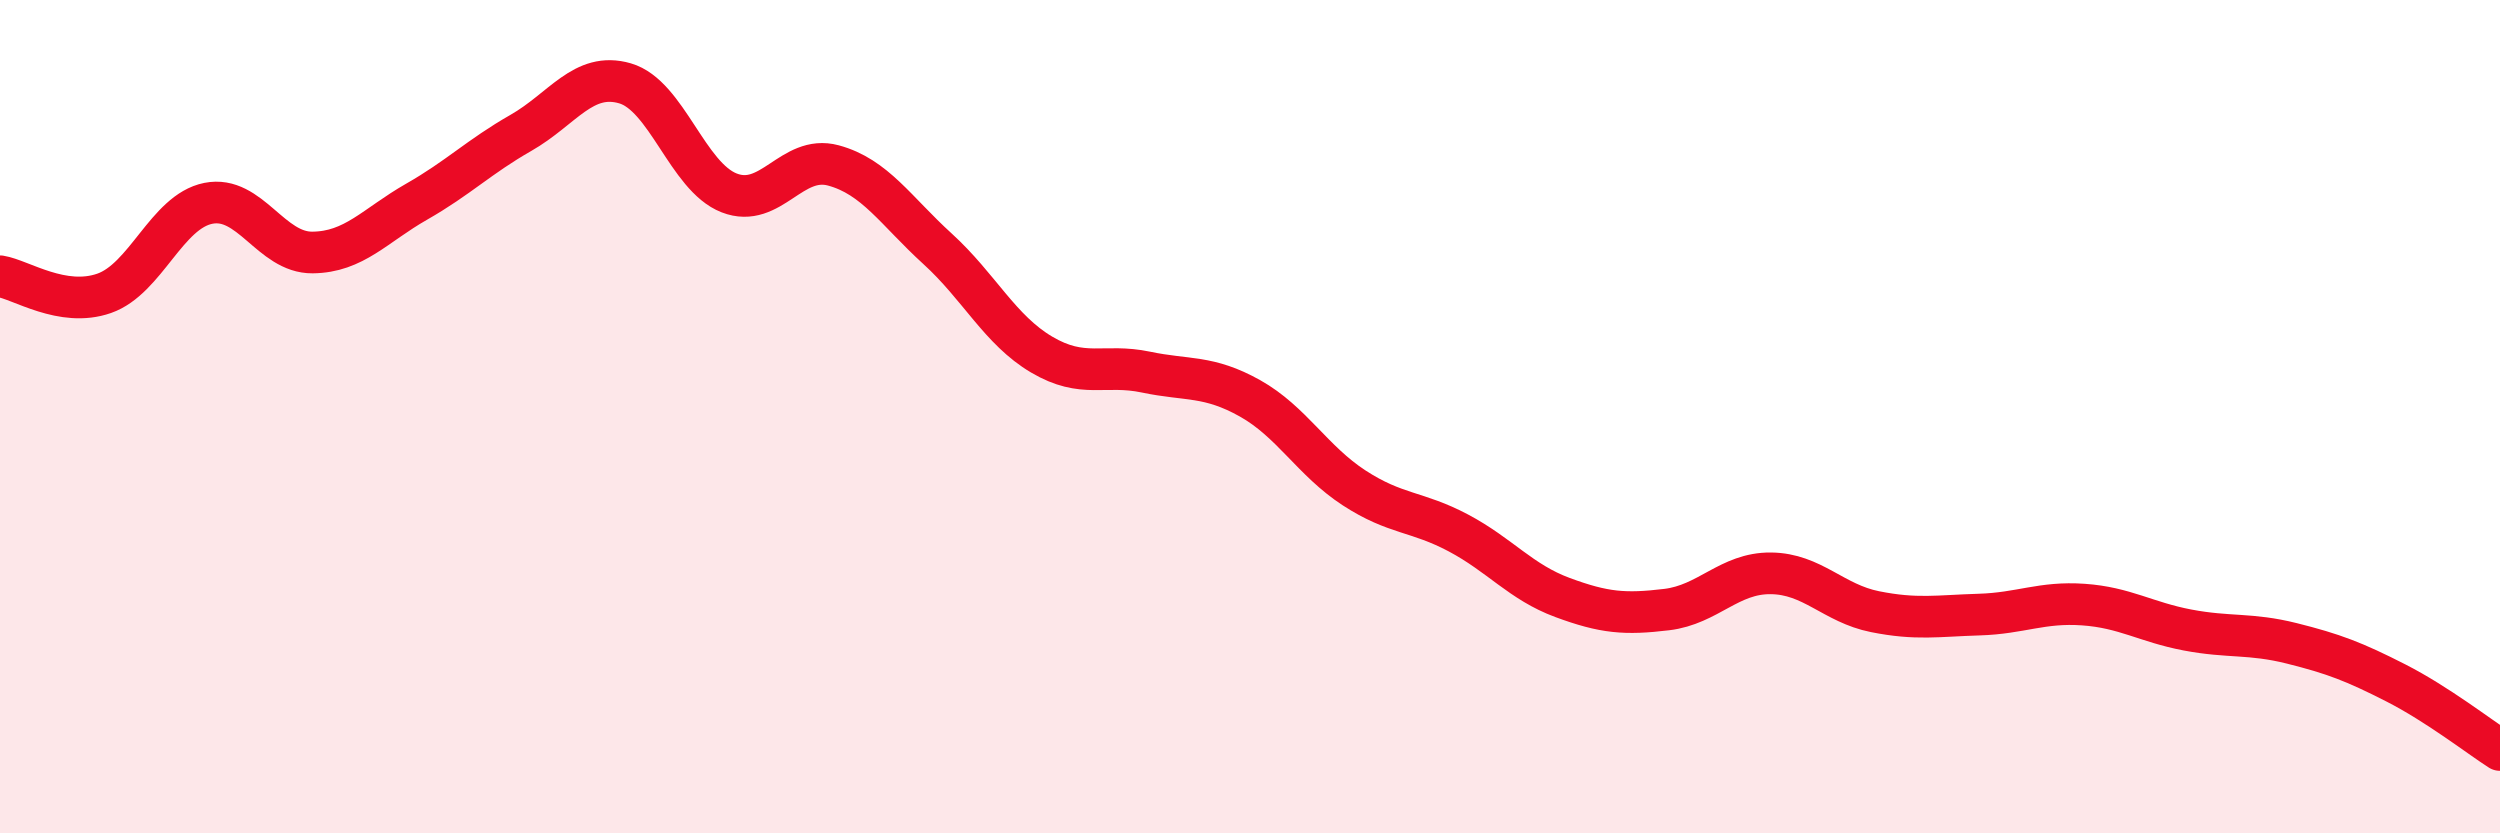
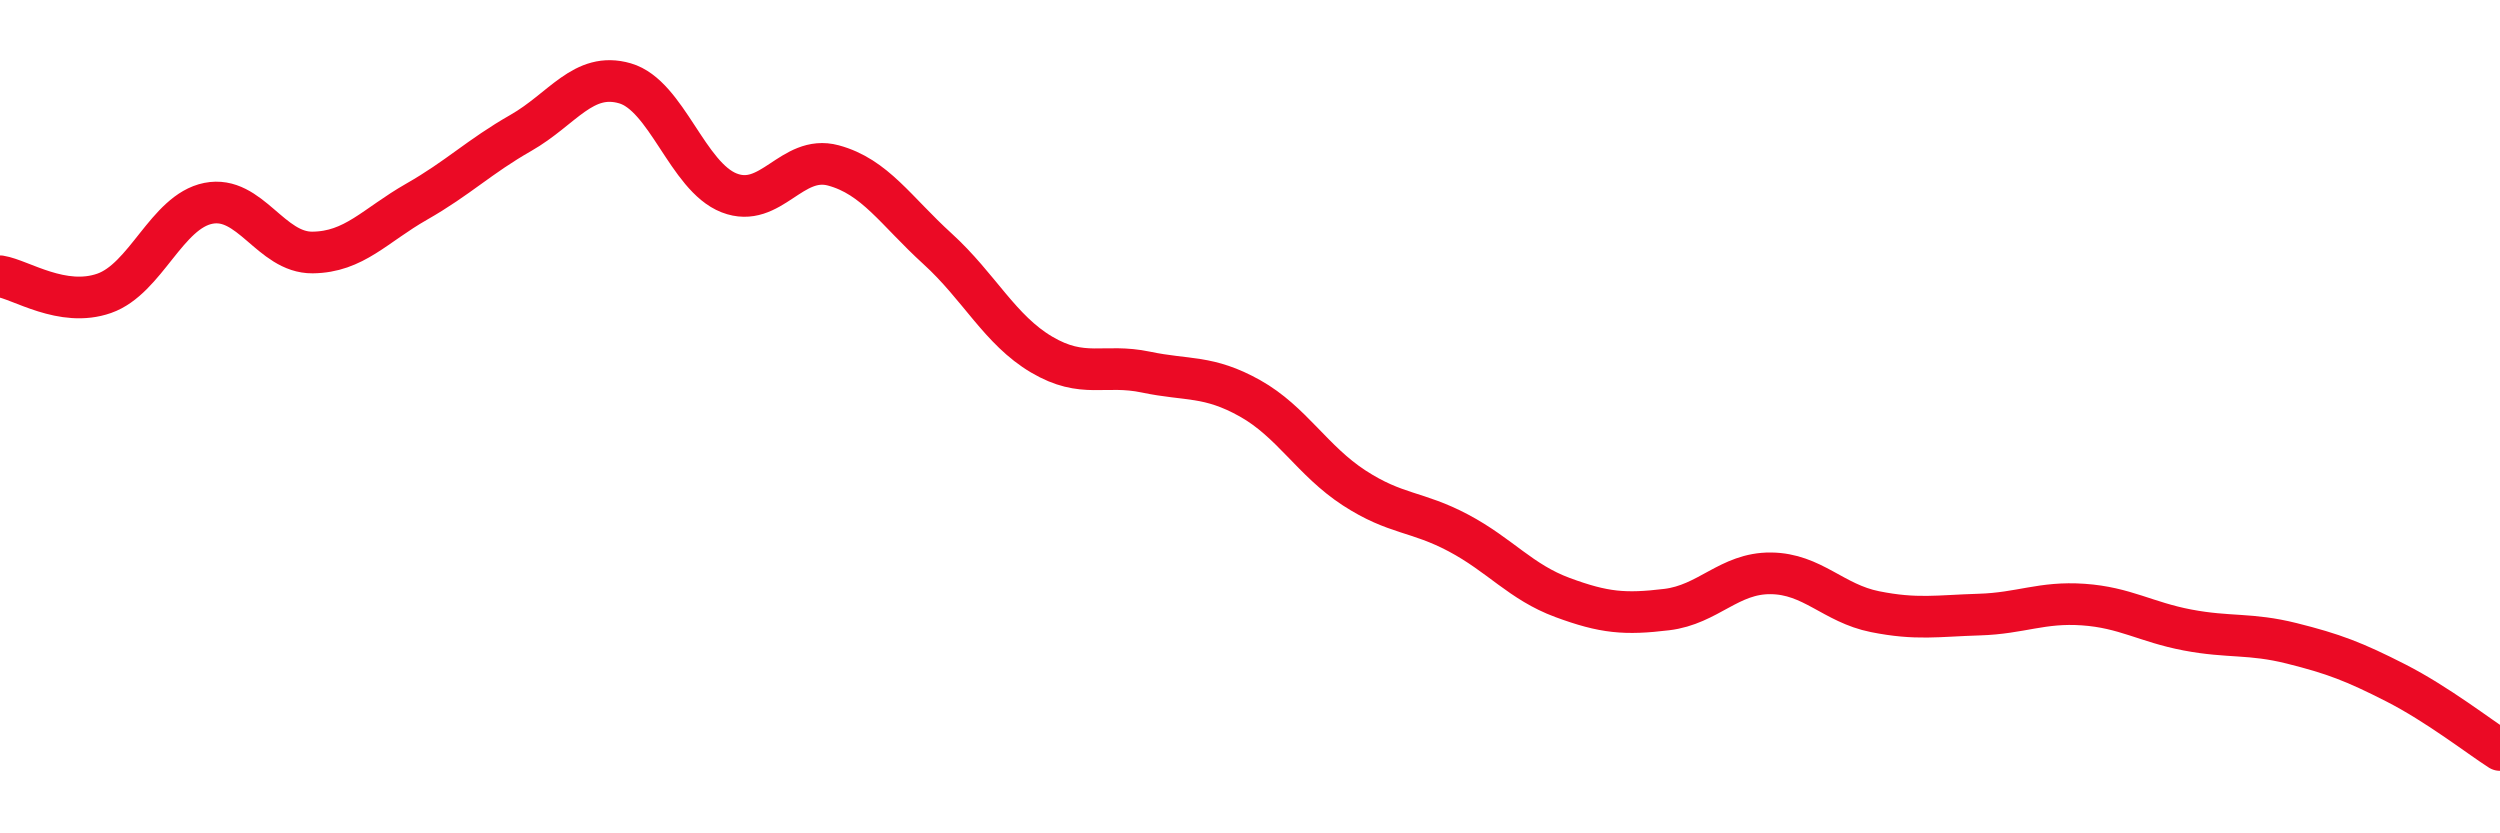
<svg xmlns="http://www.w3.org/2000/svg" width="60" height="20" viewBox="0 0 60 20">
-   <path d="M 0,6.63 C 0.5,6.71 1.5,7.39 2.5,7.04 C 3.5,6.69 4,5.08 5,4.88 C 6,4.68 6.5,6.07 7.5,6.06 C 8.5,6.05 9,5.41 10,4.84 C 11,4.27 11.5,3.76 12.5,3.19 C 13.5,2.62 14,1.71 15,2 C 16,2.29 16.5,4.24 17.5,4.63 C 18.5,5.02 19,3.7 20,3.97 C 21,4.24 21.5,5.06 22.5,5.97 C 23.5,6.88 24,7.92 25,8.51 C 26,9.1 26.5,8.72 27.5,8.93 C 28.5,9.14 29,9 30,9.56 C 31,10.12 31.5,11.06 32.5,11.71 C 33.5,12.36 34,12.26 35,12.79 C 36,13.32 36.5,13.97 37.5,14.34 C 38.5,14.71 39,14.75 40,14.63 C 41,14.51 41.5,13.75 42.5,13.76 C 43.5,13.77 44,14.48 45,14.68 C 46,14.88 46.5,14.78 47.5,14.75 C 48.5,14.72 49,14.44 50,14.51 C 51,14.58 51.5,14.93 52.5,15.12 C 53.5,15.31 54,15.19 55,15.44 C 56,15.69 56.5,15.88 57.5,16.39 C 58.5,16.9 59.5,17.68 60,18L60 20L0 20Z" fill="#EB0A25" opacity="0.1" stroke-linecap="round" stroke-linejoin="round" />
  <path d="M 0,6.63 C 0.5,6.71 1.5,7.39 2.5,7.04 C 3.5,6.69 4,5.08 5,4.88 C 6,4.68 6.5,6.07 7.5,6.06 C 8.5,6.05 9,5.41 10,4.84 C 11,4.27 11.5,3.76 12.5,3.19 C 13.5,2.62 14,1.71 15,2 C 16,2.29 16.5,4.24 17.5,4.63 C 18.5,5.02 19,3.7 20,3.97 C 21,4.24 21.5,5.06 22.5,5.97 C 23.5,6.88 24,7.92 25,8.51 C 26,9.1 26.5,8.72 27.5,8.93 C 28.5,9.14 29,9 30,9.56 C 31,10.12 31.5,11.06 32.5,11.71 C 33.5,12.36 34,12.26 35,12.79 C 36,13.32 36.5,13.97 37.5,14.34 C 38.5,14.71 39,14.75 40,14.63 C 41,14.51 41.5,13.75 42.5,13.76 C 43.5,13.77 44,14.48 45,14.68 C 46,14.88 46.5,14.78 47.5,14.75 C 48.5,14.72 49,14.44 50,14.51 C 51,14.58 51.5,14.93 52.5,15.12 C 53.5,15.31 54,15.19 55,15.44 C 56,15.69 56.5,15.88 57.5,16.39 C 58.5,16.9 59.5,17.68 60,18" stroke="#EB0A25" stroke-width="1" fill="none" stroke-linecap="round" stroke-linejoin="round" />
</svg>